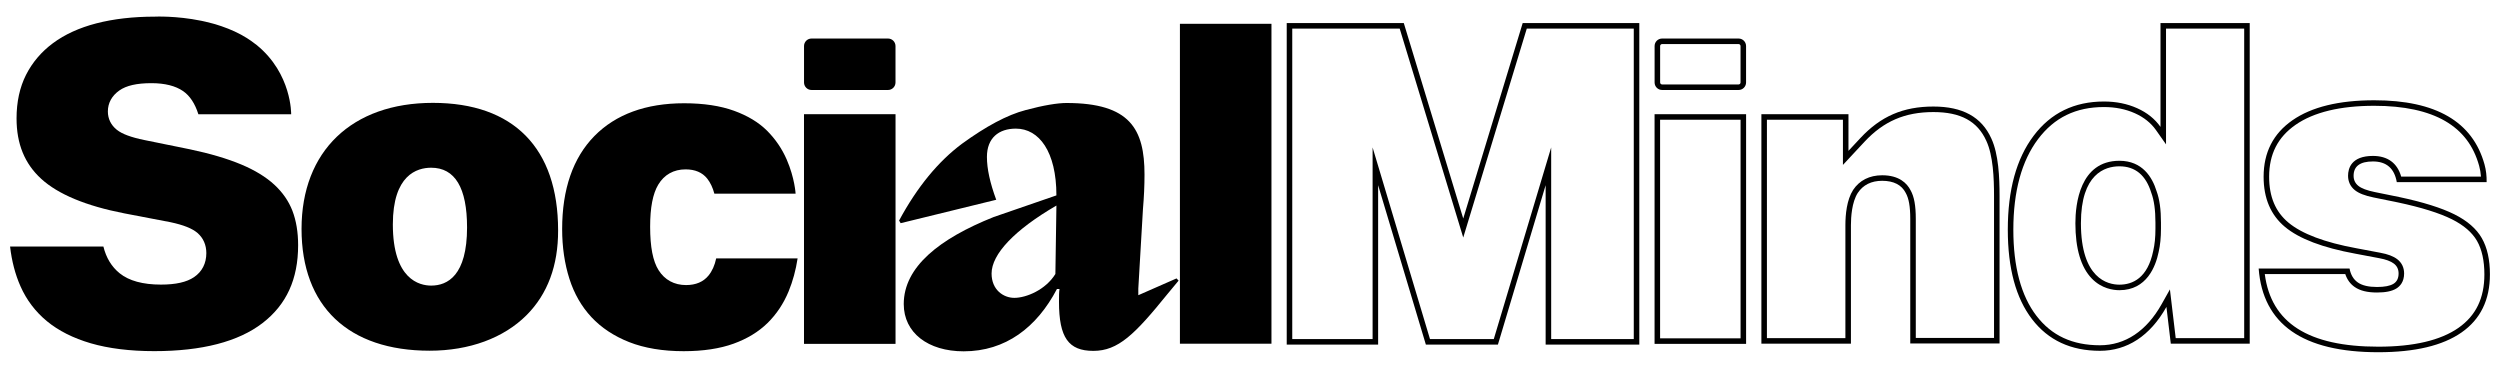
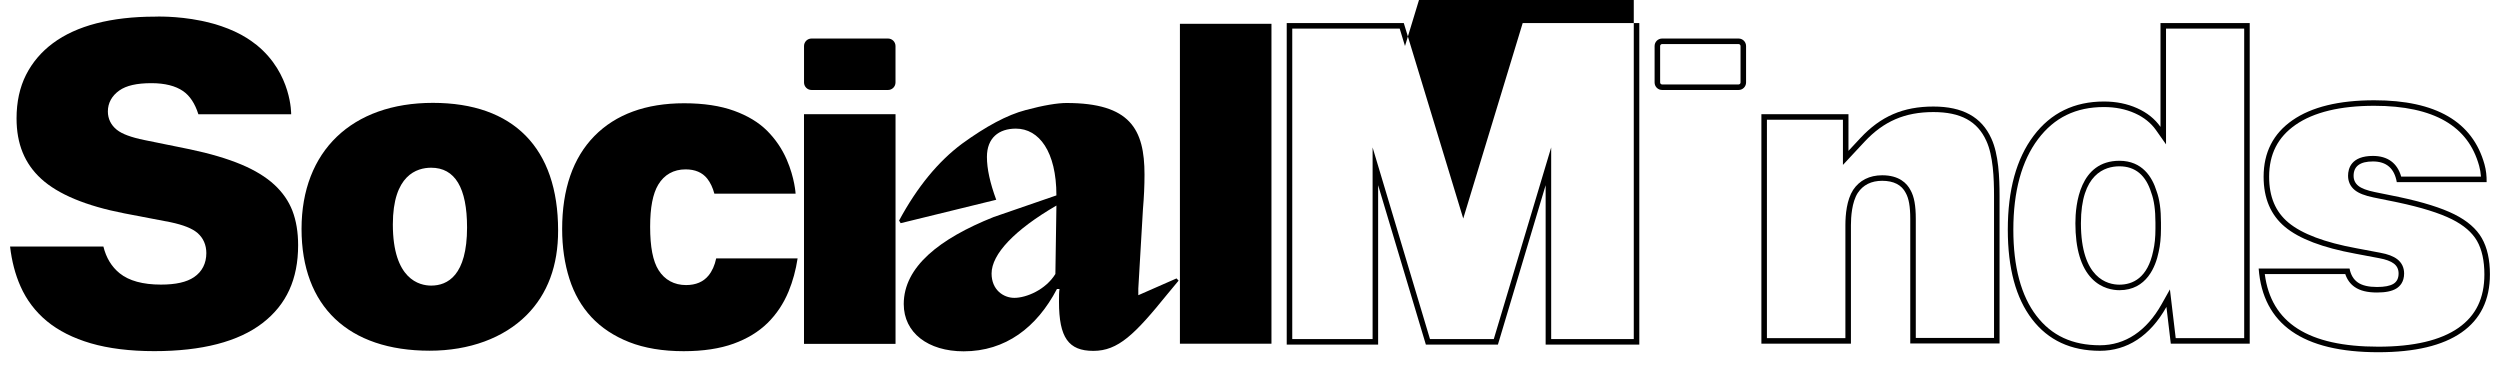
<svg xmlns="http://www.w3.org/2000/svg" id="Layer_1" x="0px" y="0px" viewBox="0 0 1330.567 196.271" style="enable-background:new 0 0 1330.567 196.271;" xml:space="preserve">
  <style type="text/css">	.st0{fill:#FFFFFF;}	.st1{filter:url(#Adobe_OpacityMaskFilter);}	.st2{mask:url(#SVGID_1_);}	.st3{filter:url(#Adobe_OpacityMaskFilter_00000005250922877071047920000013300559210273385619_);}	.st4{mask:url(#SVGID_00000042001428340163049610000011741397713764571270_);}	.st5{filter:url(#Adobe_OpacityMaskFilter_00000022550047456903662600000008791379731340891578_);}	.st6{mask:url(#SVGID_00000072280839251682610400000006512138478919591315_);}	.st7{filter:url(#Adobe_OpacityMaskFilter_00000092415159542378125240000000316682007829200549_);}	.st8{mask:url(#SVGID_00000130609490844243268350000006392885062723376575_);}	.st9{filter:url(#Adobe_OpacityMaskFilter_00000175315785607292568760000001853705313890203573_);}	.st10{mask:url(#SVGID_00000170994683581901131650000000983774627117350308_);}	.st11{filter:url(#Adobe_OpacityMaskFilter_00000068653367883755531290000000648427320190202527_);}	.st12{mask:url(#SVGID_00000147934562883707360150000009625166451283998366_);}</style>
  <g>
-     <path d="M778.774,116.304L747.139,12.29h-62.311v171.119h48.65V98.568l25.405,84.841h38.345l25.404-84.841v84.841h49.85V12.29  H810.41L778.774,116.304z M869.538,15.234v165.23h-43.961V98.568V78.471l-5.765,19.252l-24.775,82.741h-33.961l-24.776-82.741  l-5.765-19.251v20.096v81.896h-42.762V15.234h57.185l31,101.927l2.817,9.261l2.817-9.261l31-101.927H869.538z" />
+     <path d="M778.774,116.304L747.139,12.29h-62.311v171.119h48.65V98.568l25.405,84.841h38.345l25.404-84.841v84.841h49.85V12.29  H810.41L778.774,116.304z M869.538,15.234v165.23h-43.961V98.568V78.471l-5.765,19.252l-24.775,82.741h-33.961l-24.776-82.741  l-5.765-19.251v20.096v81.896h-42.762V15.234h57.185l2.817,9.261l2.817-9.261l31-101.927H869.538z" />
    <path d="M1128.01,85.571c-21.148,0-23.431,23.246-23.431,33.241c0,13.556,2.949,23.469,8.765,29.462  c5.213,5.373,11.426,6.175,14.666,6.175c14.538,0,19.317-12.703,20.874-20.309c0.825-3.524,1.244-7.68,1.244-12.354v-3.318  c0-7.019-0.767-12.5-2.346-16.75C1145.507,94.331,1140.231,85.571,1128.01,85.571z M1147.183,118.469v3.318  c0,4.544-0.402,8.437-1.176,11.723c-2.954,14.516-11.005,17.996-17.998,17.996c-6.16,0-20.487-3.185-20.487-32.693  c0-26.362,12.835-30.297,20.487-30.297c8.453,0,14.12,4.765,16.983,14.151C1146.446,106.537,1147.183,111.79,1147.183,118.469z" />
    <path d="M1149.872,67.531c-3.001-4.266-7.148-7.583-12.438-9.951c-5.294-2.37-11.177-3.554-17.651-3.554  c-15.796,0-28.275,6.081-37.434,18.243c-9.164,12.165-13.742,28.827-13.742,49.992c0,20.533,4.3,36.408,12.912,47.623  c8.607,11.217,20.65,16.82,36.133,16.82c14.37,0,26.627-7.786,35.38-23.355l2.324,19.565h42.007V12.29h-47.491V67.531z   M1152.816,67.531V15.234h41.603V179.97h-36.448l-2.016-16.969l-1.065-8.966l-4.425,7.871  c-8.038,14.297-19.384,21.854-32.814,21.854c-14.651,0-25.707-5.125-33.798-15.668c-8.163-10.631-12.302-26.051-12.302-45.83  c0-20.414,4.424-36.638,13.149-48.221c8.649-11.487,20.125-17.07,35.082-17.07c6.027,0,11.561,1.109,16.448,3.297  c4.777,2.139,8.557,5.153,11.234,8.958l5.352,7.608V67.531z" />
    <path d="M1029,56.701c-16.048,0-28.024,5.172-38.833,16.763l-6.363,6.826V60.796H937.46v122.125h47.655v-63.054  c0-4.292,0.467-12.223,3.63-17.172c2.844-4.292,7.222-6.467,13.011-6.467c6.129,0,10.362,2.207,12.503,6.42  c1.684,2.975,2.433,7.253,2.433,13.87v66.27h47.528v-78.443c0-9.876-0.497-22.283-4.382-30.644  C1054.668,62.26,1044.583,56.701,1029,56.701z M1061.276,179.845h-41.64v-63.326c0-7.115-0.859-11.827-2.783-15.263  c-1.875-3.651-6.016-7.972-15.098-7.972c-6.743,0-12.09,2.692-15.492,7.825c-3.383,5.293-4.093,13.123-4.093,18.758v60.11h-41.767  V63.74h40.455v16.55v7.476l5.098-5.469l6.362-6.825c10.208-10.946,21.52-15.827,36.681-15.827c14.502,0,23.449,4.852,28.168,15.297  c3.641,7.836,4.108,19.83,4.108,29.404V179.845z" />
    <rect x="627.987" y="12.667" width="48.719" height="170.261" />
-     <path d="M880.604,183.015h48.717V60.778h-48.717V183.015z M883.547,63.722h42.829v116.348h-42.829V63.722z" />
    <rect x="427.908" y="60.778" width="48.718" height="122.237" />
    <path d="M230.393,54.746c-43.119,0-69.905,25.703-69.905,67.081c0,41.199,24.859,64.827,68.206,64.827  c21.072,0,39.386-6.729,51.574-18.949c11.179-11.211,16.822-26.377,16.77-45.085C297.038,78.851,273.37,54.746,230.393,54.746z   M229.485,152.001c-6.135,0-20.404-3.172-20.404-32.561c0-26.255,12.783-30.174,20.404-30.174  c12.672,0,19.096,10.687,19.096,31.764C248.581,146.628,238.197,152.001,229.485,152.001z" />
    <path d="M605.839,157.117v-3.528l2.475-42.331c0.55-6.35,0.825-12.465,0.825-18.344c0-24.223-7.699-38.098-41.521-38.098  c-4.675,0-12.099,1.176-21.723,3.762c-9.899,2.587-21.172,8.701-33.821,17.873c-12.648,9.407-23.922,23.047-33.546,40.92  l0.825,1.411l50.87-12.464c-3.3-8.937-4.95-16.462-4.95-22.812c0-10.112,6.323-15.051,15.397-15.051  c12.374,0,21.585,12.254,21.585,35.536l-33.407,11.523c-28.872,11.523-47.845,26.55-47.845,46.303  c0,15.286,12.924,25.163,31.897,25.163c22.272,0,38.906-12.699,49.631-33.159h1.375c-0.275,1.646-0.275,3.762-0.275,6.82  c0,19.048,5.088,26.104,18.287,26.104s21.997-8.701,39.321-30.102l6.049-7.29l-1.1-1.176L605.839,157.117z M561.705,145.828  c-5.224,8.466-15.534,12.699-21.859,12.699c-5.774,0-12.099-4.233-12.099-12.934c0-10.348,12.235-23.257,34.507-36.191  L561.705,145.828z" />
    <path d="M431.915,47.892h40.705c2.203,0,3.989-1.786,3.989-3.989V24.498c0-2.203-1.786-3.989-3.989-3.989h-40.704  c-2.203,0-3.989,1.786-3.989,3.989v19.406C427.926,46.107,429.712,47.892,431.915,47.892z" />
    <path d="M884.61,47.893h40.705c2.203,0,3.988-1.786,3.988-3.989V24.498c0-2.203-1.786-3.989-3.989-3.989H884.61  c-2.203,0-3.989,1.786-3.989,3.989v19.406C880.621,46.107,882.407,47.893,884.61,47.893z M883.565,24.497  c0-0.576,0.468-1.044,1.044-1.044h40.704c0.576,0,1.045,0.469,1.045,1.045v19.406c0,0.576-0.468,1.044-1.044,1.044H884.61  c-0.576,0-1.044-0.468-1.044-1.044V24.497z" />
    <path d="M146.05,98.345c-4.468-4.138-10.409-7.77-17.653-10.802c-7.437-3.112-16.628-5.829-27.291-8.072L76.8,74.527  c-7.056-1.446-11.826-3.223-14.585-5.419c-3.146-2.494-4.807-5.882-4.807-9.798c0-4.479,2.114-8.34,6.117-11.161  c3.707-2.613,9.286-3.883,17.05-3.883c7.141,0,12.826,1.425,16.899,4.239c3.596,2.487,6.316,6.621,8.109,12.313h49.383  c0,0,0.418-21.614-18.36-36.85c-0.921-0.747-1.895-1.463-2.897-2.162c-0.01-0.008-0.022-0.015-0.032-0.022  c-0.652-0.454-1.313-0.901-1.999-1.334c-0.046-0.03-0.089-0.061-0.135-0.091c-4.262-2.7-8.893-4.767-13.551-6.358  c-0.091-0.032-0.181-0.064-0.272-0.095c-0.836-0.282-1.674-0.553-2.51-0.806c-0.211-0.065-0.412-0.137-0.625-0.2  c-0.431-0.129-0.887-0.24-1.326-0.363c-0.071-0.019-0.141-0.039-0.212-0.058c-1.187-0.328-2.404-0.633-3.652-0.916  c-0.242-0.056-0.483-0.11-0.724-0.164c-0.523-0.114-1.04-0.232-1.572-0.338C93.646,8.304,82.348,8.856,82.348,8.856  c-11.452,0-21.917,1.206-31.102,3.585c-9.028,2.34-16.778,5.882-23.036,10.522c-6.175,4.576-11.003,10.253-14.353,16.874  c-3.35,6.615-5.047,14.413-5.047,23.18c0,13.547,4.288,24.063,13.113,32.144c8.981,8.232,23.842,14.416,44.155,18.378l24.622,4.712  c6.932,1.465,11.655,3.349,14.434,5.764c3.066,2.659,4.687,6.352,4.687,10.684c0,5.48-2.267,9.908-6.555,12.808  c-3.946,2.67-9.711,3.965-17.628,3.965c-9.592,0-16.969-2.02-21.92-6c-4.303-3.459-7.217-8.247-8.688-14.265H5.364  c0.877,7.723,2.735,14.825,5.538,21.163c3.204,7.257,7.929,13.497,14.043,18.553c6.169,5.093,14.03,9.058,23.368,11.786  c9.51,2.77,20.876,4.177,33.781,4.177c25.377,0,44.768-5.024,57.628-14.933c12.749-9.823,18.947-23.381,18.947-41.458  c0-6.919-1.024-13.084-3.043-18.328C153.638,107.03,150.418,102.379,146.05,98.345z" />
    <path d="M377.102,146.639c-2.749,3.374-6.773,5.082-11.963,5.082c-6.294,0-11.353-2.742-14.623-7.928  c-3.024-4.784-4.493-12.342-4.493-23.107c0-10.228,1.413-17.56,4.319-22.412c3.181-5.319,8.211-8.128,14.543-8.128  c5.035,0,8.896,1.636,11.477,4.863c1.692,2.118,2.98,4.82,3.845,8.061h43.24c0,0-0.446-8.266-4.718-18.109  c-2.503-5.768-6.038-10.953-10.493-15.41c-4.409-4.4-10.302-7.963-17.519-10.583c-7.332-2.663-16.278-4.012-26.591-4.012  c-20.305,0-36.374,5.867-47.757,17.434c-11.394,11.592-17.173,28.258-17.173,49.539c0,9.528,1.304,18.439,3.878,26.496  c2.52,7.899,6.46,14.753,11.715,20.373c5.245,5.62,11.992,10.085,20.054,13.271c8.139,3.212,17.906,4.841,29.03,4.841  c10.318,0,19.264-1.35,26.592-4.009c7.224-2.62,13.295-6.316,18.046-10.986c4.759-4.673,8.529-10.332,11.203-16.81  c2.237-5.437,3.845-11.33,4.792-17.563h-43.331C380.393,141.224,379.027,144.274,377.102,146.639z" />
    <path d="M1320.893,126.757c-2.873-5.029-7.745-9.256-14.606-12.691c-6.866-3.431-16.684-6.503-29.455-9.22l-12.93-2.634  c-4.153-0.845-7.064-1.949-8.74-3.307c-1.676-1.354-2.515-3.136-2.515-5.343c0-5.089,3.431-7.633,10.297-7.633  c7.184,0,11.412,3.674,12.691,11.015h47.815c0.061-3.195-0.284-6.396-1.14-9.475c-6.322-22.738-25.871-34.107-58.648-34.107  c-18.838,0-33.366,3.555-43.581,10.656c-10.219,7.105-15.326,17.122-15.326,30.052c0,11.494,3.79,20.396,11.374,26.7  c7.58,6.308,20.073,11.056,37.475,14.247l12.692,2.395c3.509,0.639,6.106,1.598,7.782,2.873c1.676,1.28,2.515,3.034,2.515,5.268  c0,2.555-0.921,4.392-2.754,5.508c-1.837,1.118-4.752,1.676-8.74,1.676c-4.472,0-7.866-0.797-10.177-2.395  c-2.316-1.594-3.794-4.071-4.431-7.424h-48.371c2.234,29.694,23.467,44.54,63.696,44.54c19.475,0,34.243-3.513,44.3-10.533  c10.057-7.019,15.086-17.32,15.086-30.894C1325.203,138.213,1323.767,131.786,1320.893,126.757z M1308.432,174.513  c-9.509,6.637-23.847,10.003-42.614,10.003c-37.285,0-57.095-12.653-60.44-38.652h42.839c0.984,2.962,2.672,5.278,5.032,6.902  c2.84,1.963,6.717,2.917,11.851,2.917c4.583,0,7.943-0.689,10.27-2.105c1.901-1.157,4.168-3.488,4.168-8.023  c0-3.144-1.27-5.774-3.676-7.611c-2.07-1.575-5.026-2.696-9.02-3.423l-12.707-2.398c-16.821-3.085-28.974-7.666-36.124-13.615  c-6.939-5.768-10.312-13.761-10.312-24.436c0-12.016,4.6-21.055,14.062-27.635c9.668-6.721,23.765-10.129,41.9-10.129  c15.786,0,28.491,2.735,37.765,8.128c9.169,5.332,15.072,13.125,18.046,23.824c0.505,1.816,0.827,3.738,0.964,5.742h-42.455  c-2.055-7.219-7.211-11.015-15.038-11.015c-11.521,0-13.241,6.627-13.241,10.577c0,3.086,1.248,5.726,3.605,7.63  c2.071,1.679,5.344,2.956,10.006,3.906l12.905,2.628c12.473,2.654,22.146,5.673,28.75,8.973  c6.307,3.157,10.805,7.033,13.368,11.519c2.603,4.555,3.922,10.549,3.922,17.817  C1322.259,158.704,1317.736,168.02,1308.432,174.513z" />
  </g>
</svg>